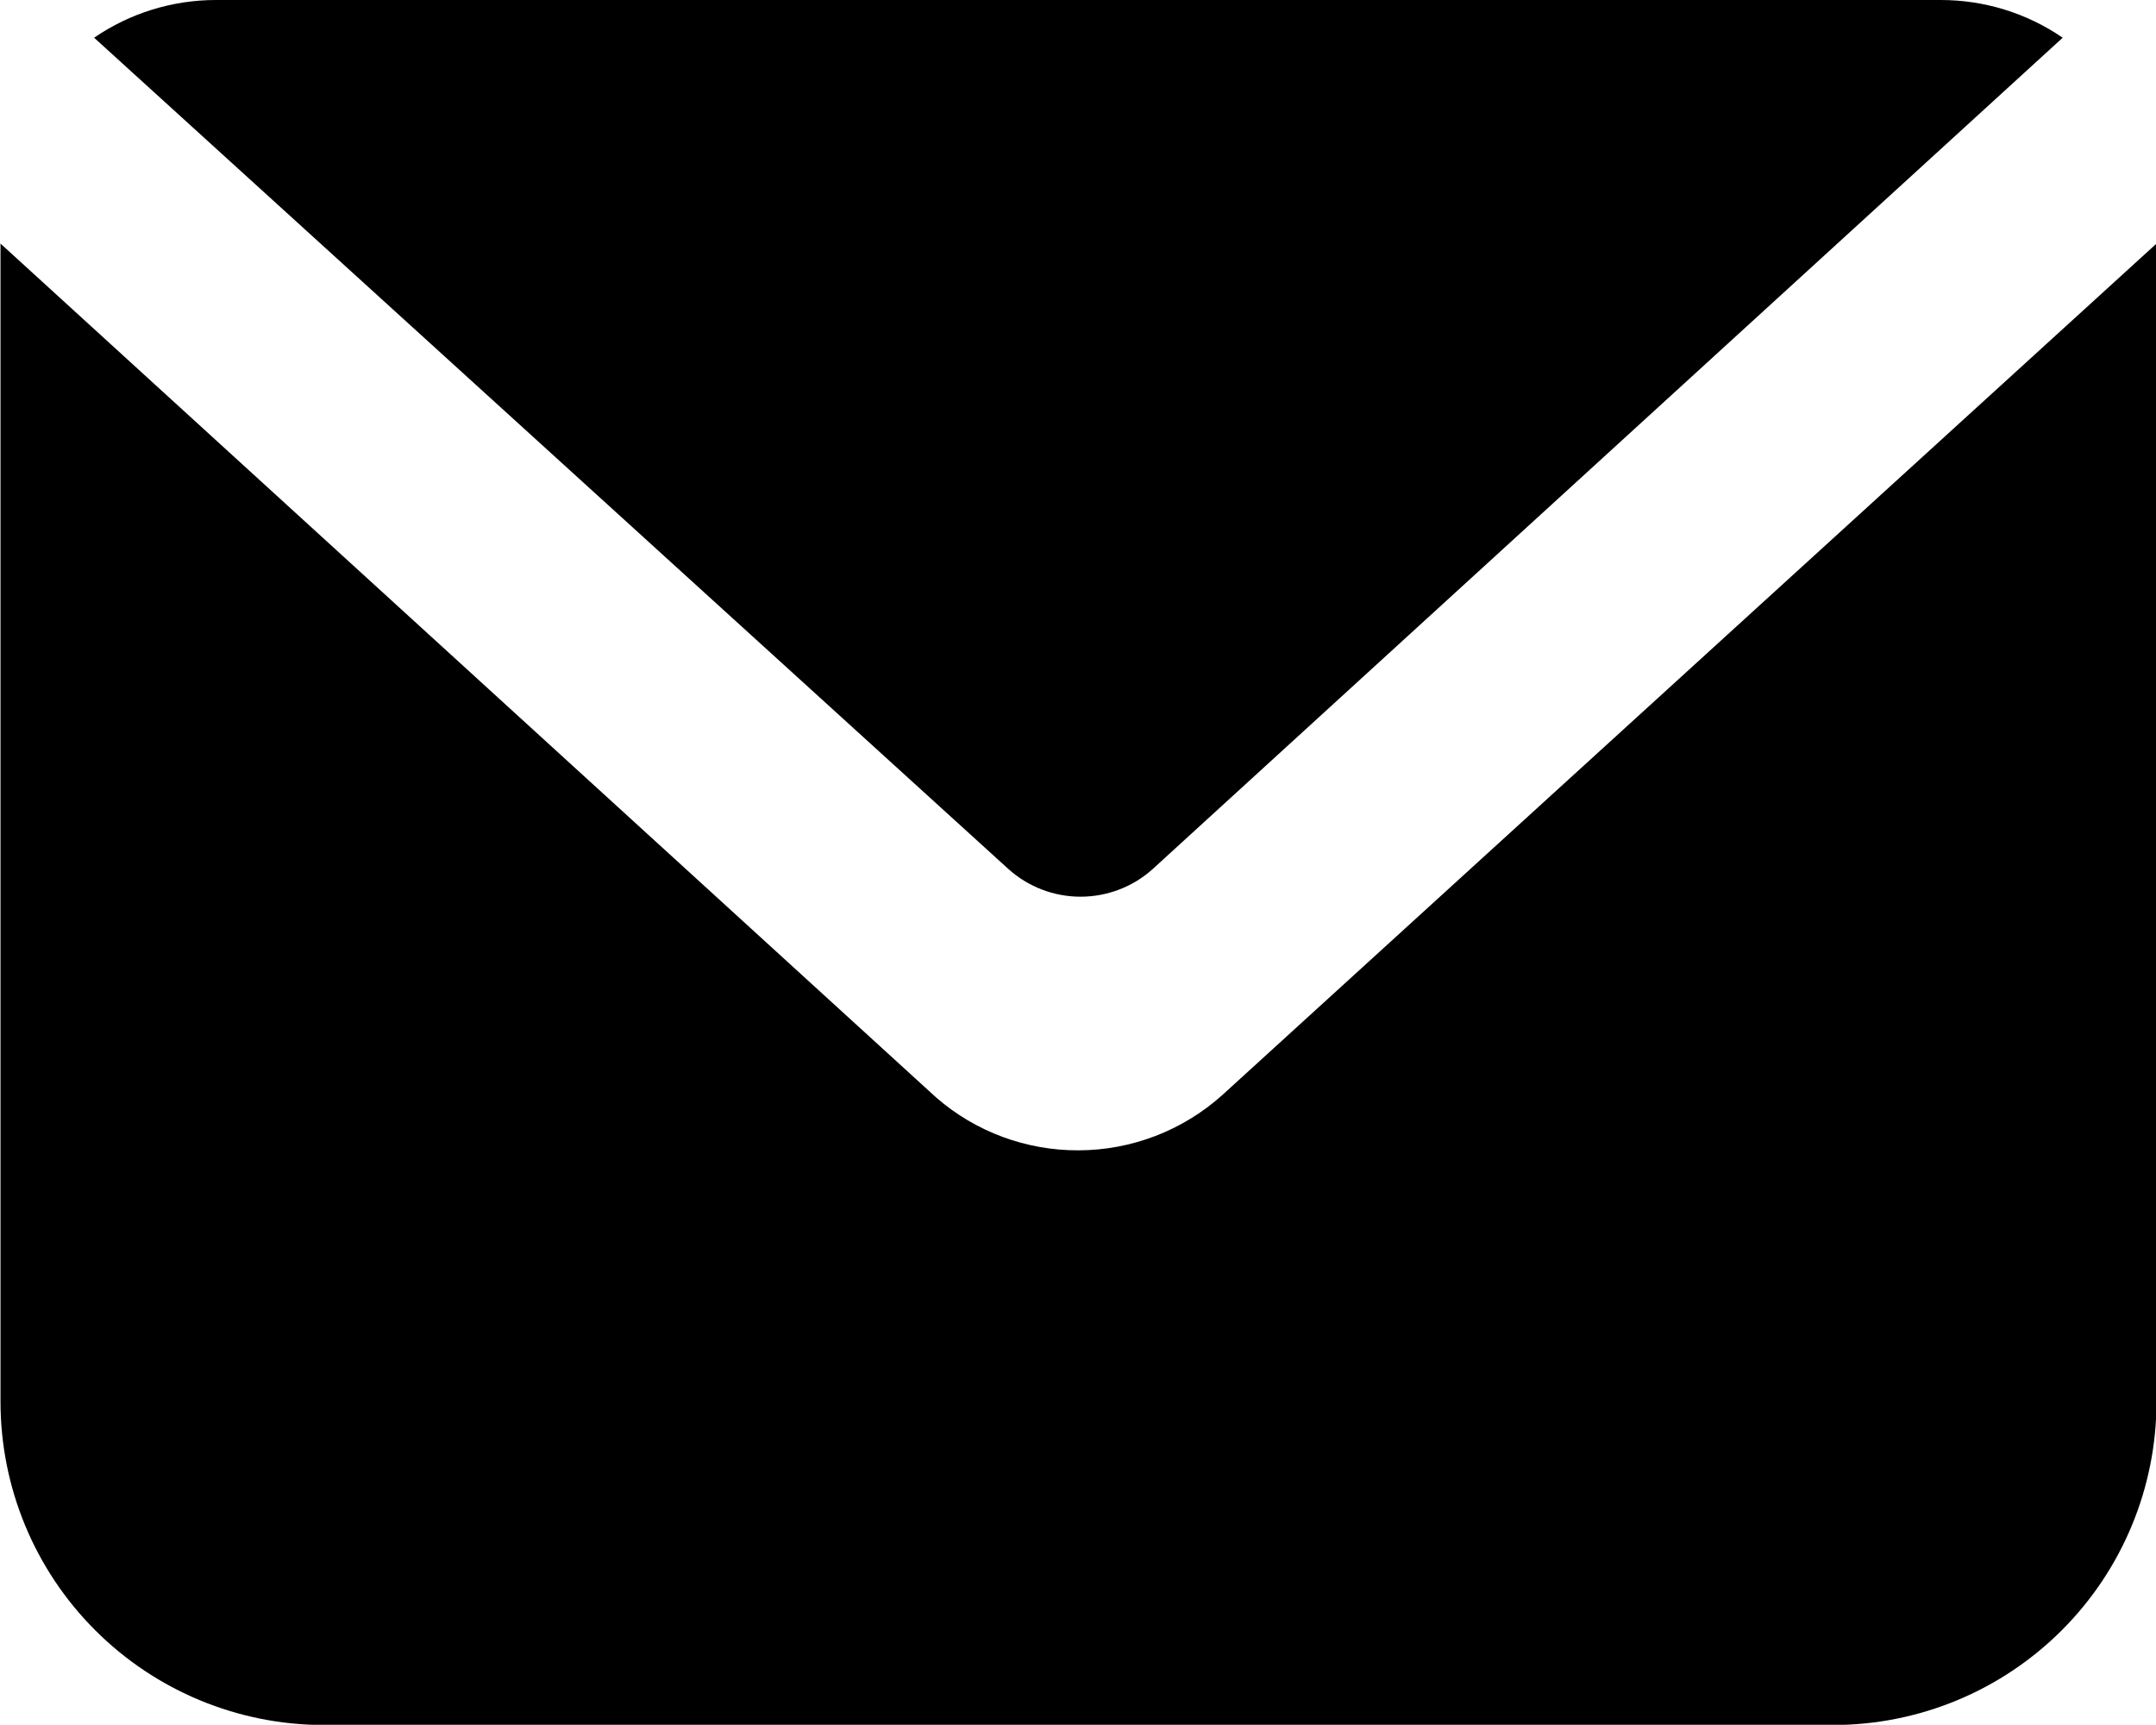
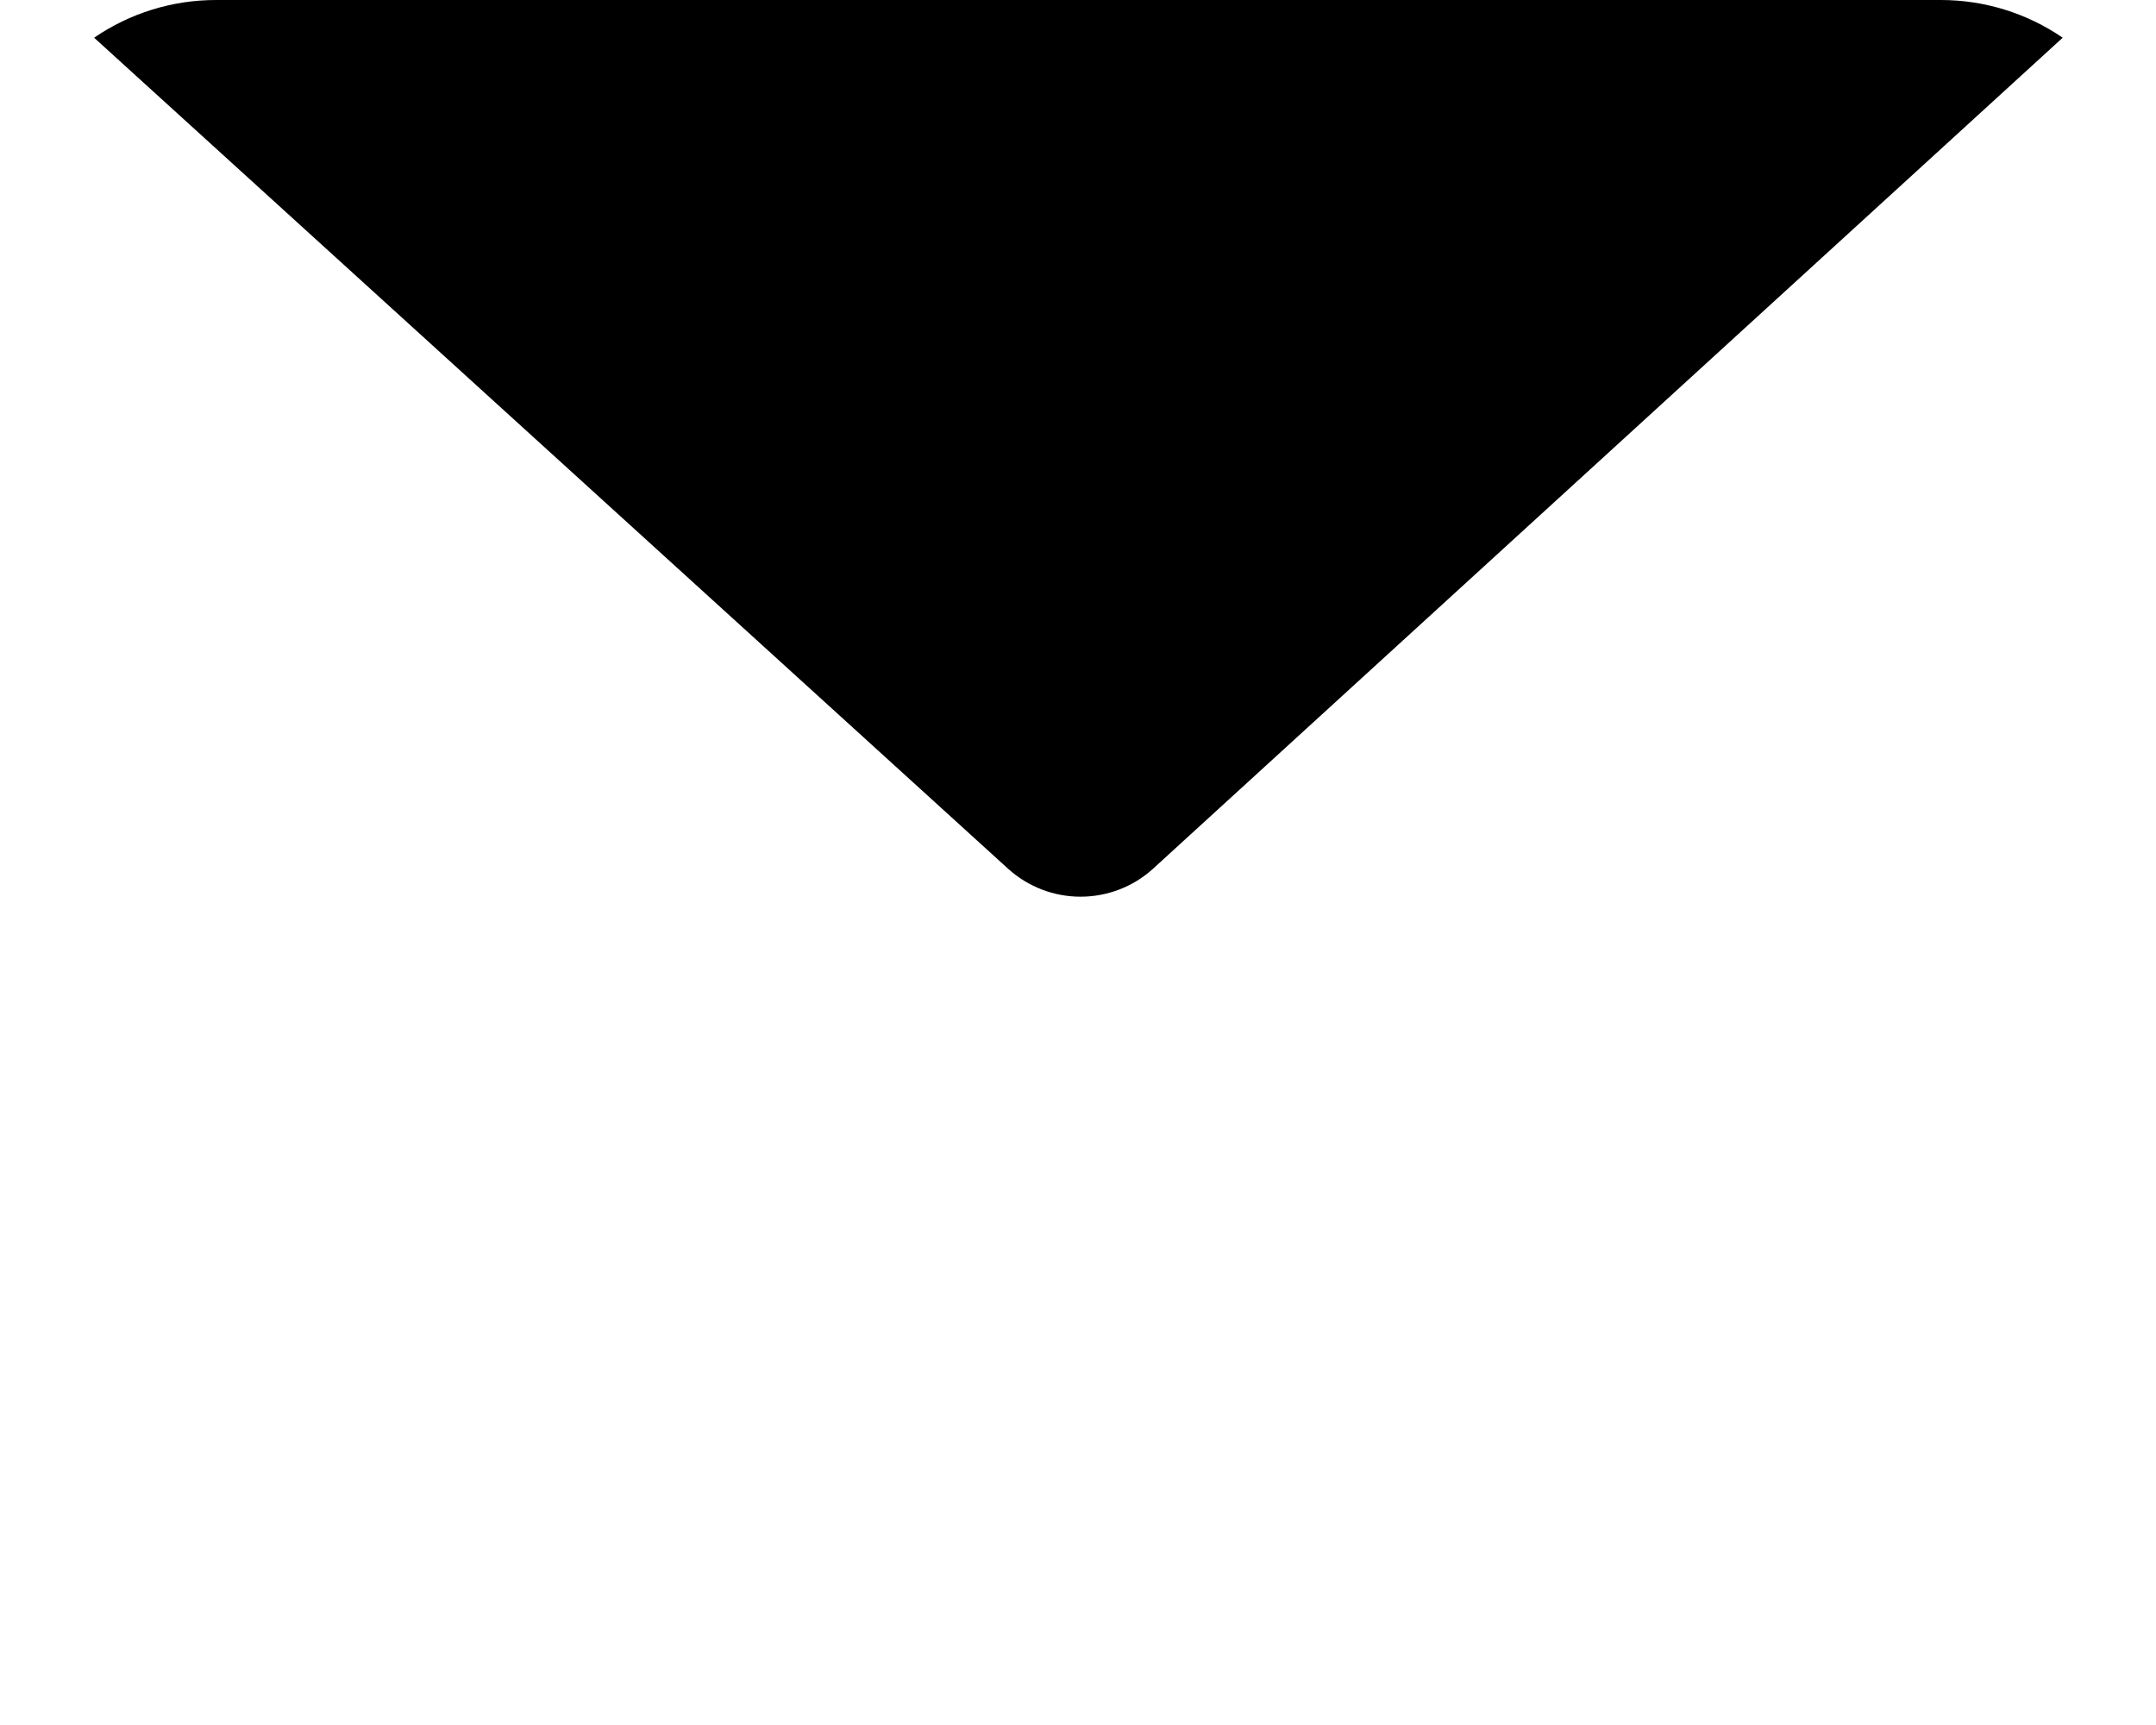
<svg xmlns="http://www.w3.org/2000/svg" viewBox="2.93 4.77 21.44 17.15" fill="none">
  <path d="M14.394 13.41C14.197 13.588 13.941 13.686 13.675 13.686C13.41 13.686 13.154 13.588 12.957 13.41L3.866 5.145C4.223 4.9 4.645 4.77 5.078 4.77H22.23C22.663 4.77 23.085 4.9 23.442 5.145L14.394 13.41Z" fill="currentColor" />
-   <path d="M24.375 7.192V18.706C24.375 19.559 24.037 20.377 23.433 20.98C22.83 21.583 22.012 21.922 21.159 21.922H6.151C5.298 21.922 4.48 21.583 3.877 20.98C3.273 20.377 2.935 19.559 2.935 18.706V7.192L12.24 15.683C12.632 16.024 13.135 16.21 13.655 16.208C14.181 16.207 14.689 16.012 15.081 15.662L24.375 7.192Z" fill="currentColor" />
</svg>